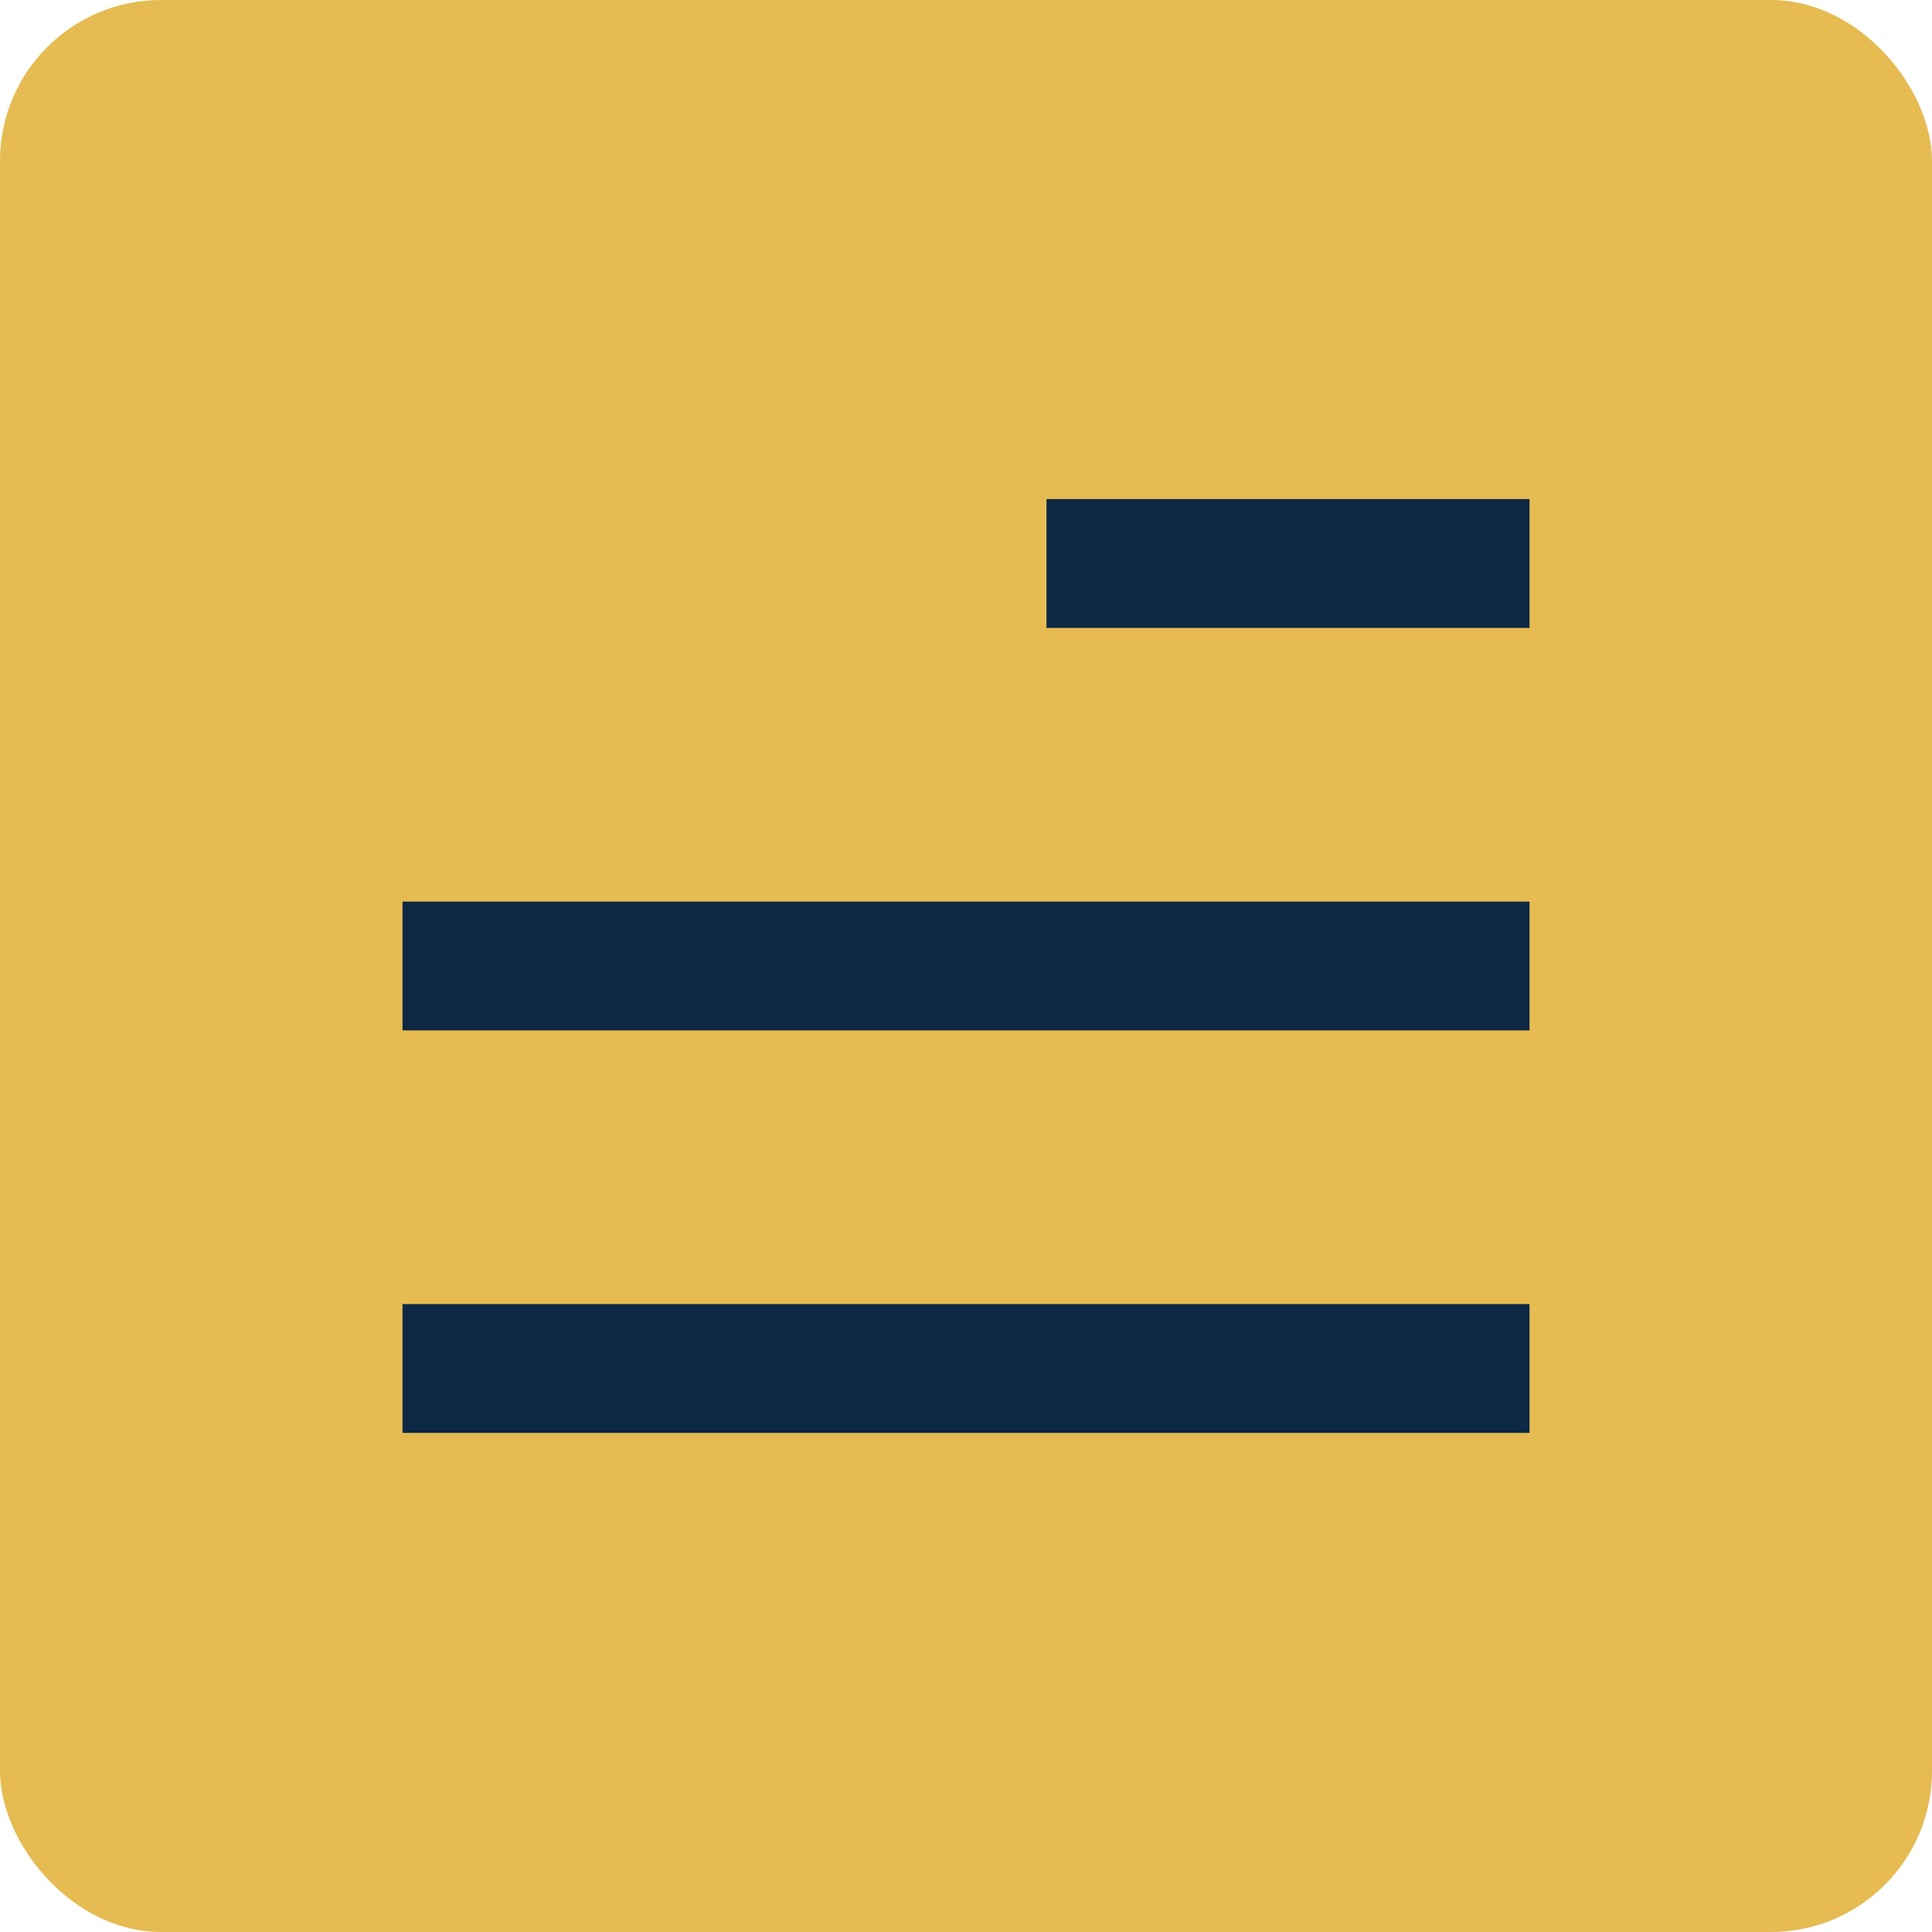
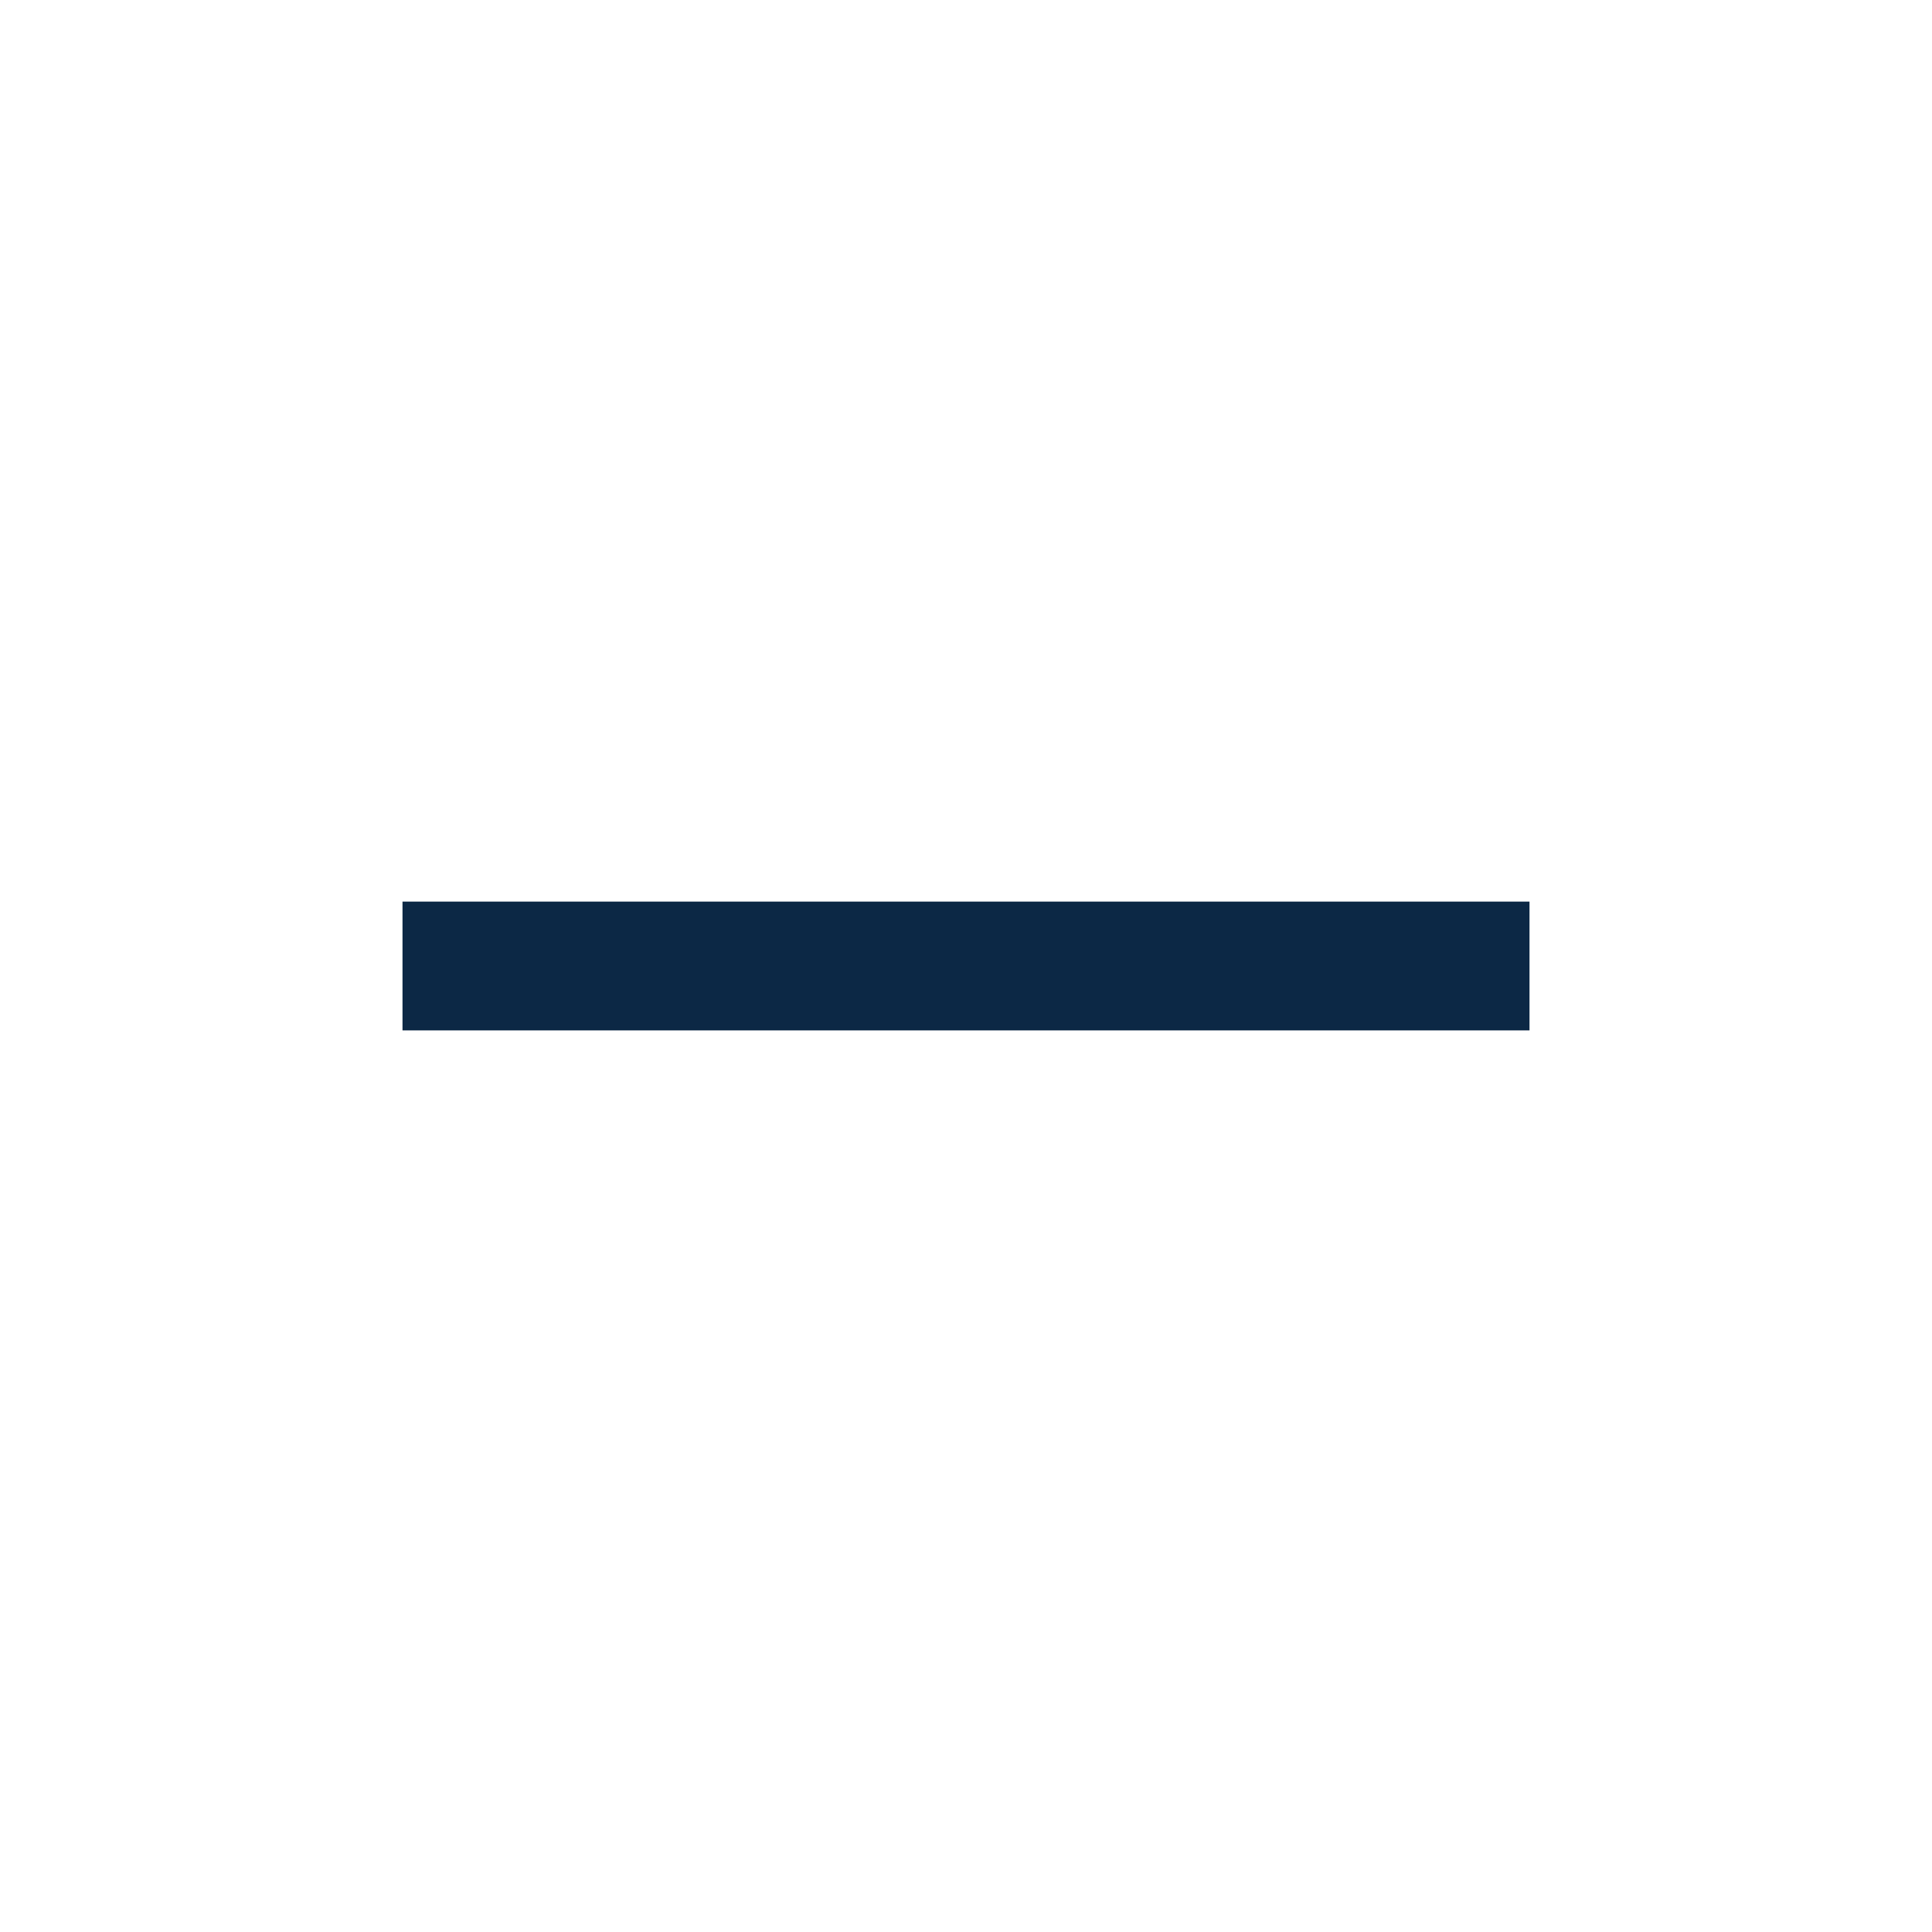
<svg xmlns="http://www.w3.org/2000/svg" width="48" height="48" viewBox="0 0 48 48" fill="none">
-   <rect width="48" height="48" rx="4" fill="#E5BB52" />
-   <rect x="10" y="32.4" width="28" height="3.2" fill="#0C2845" />
  <rect x="10" y="22.4" width="28" height="3.2" fill="#0C2845" />
-   <rect x="26" y="12.4" width="12" height="3.2" fill="#0C2845" />
</svg>